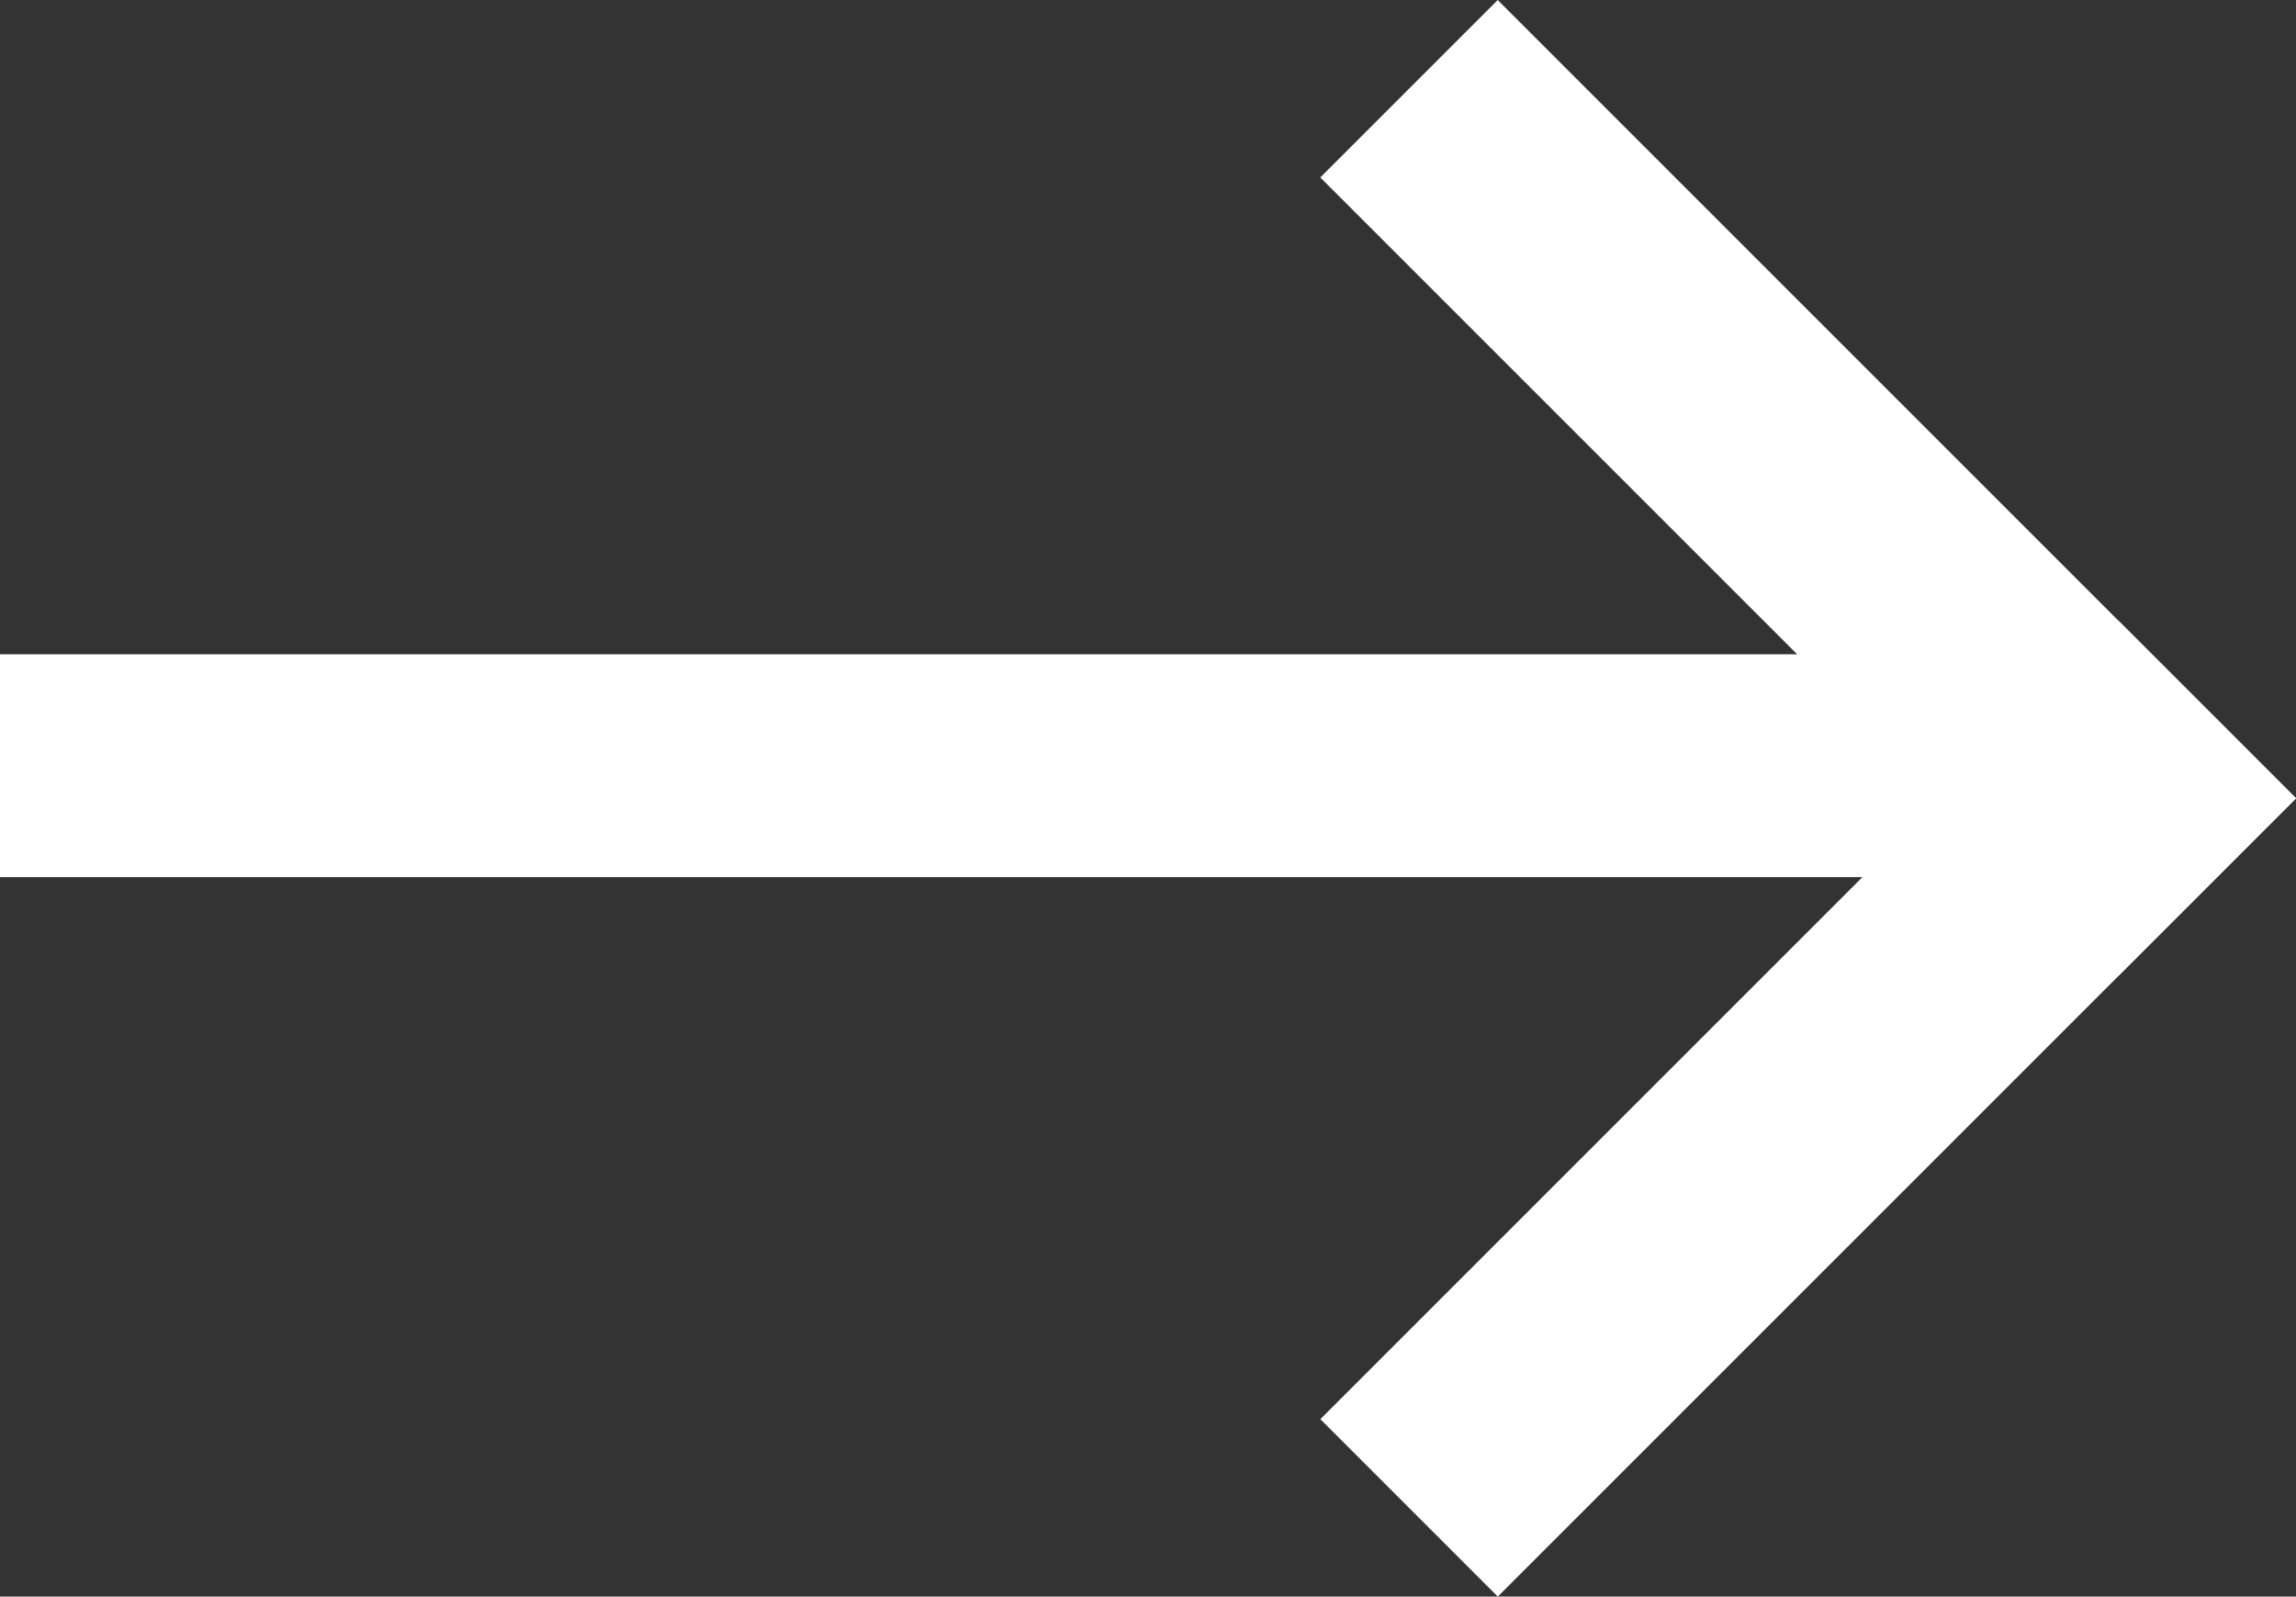
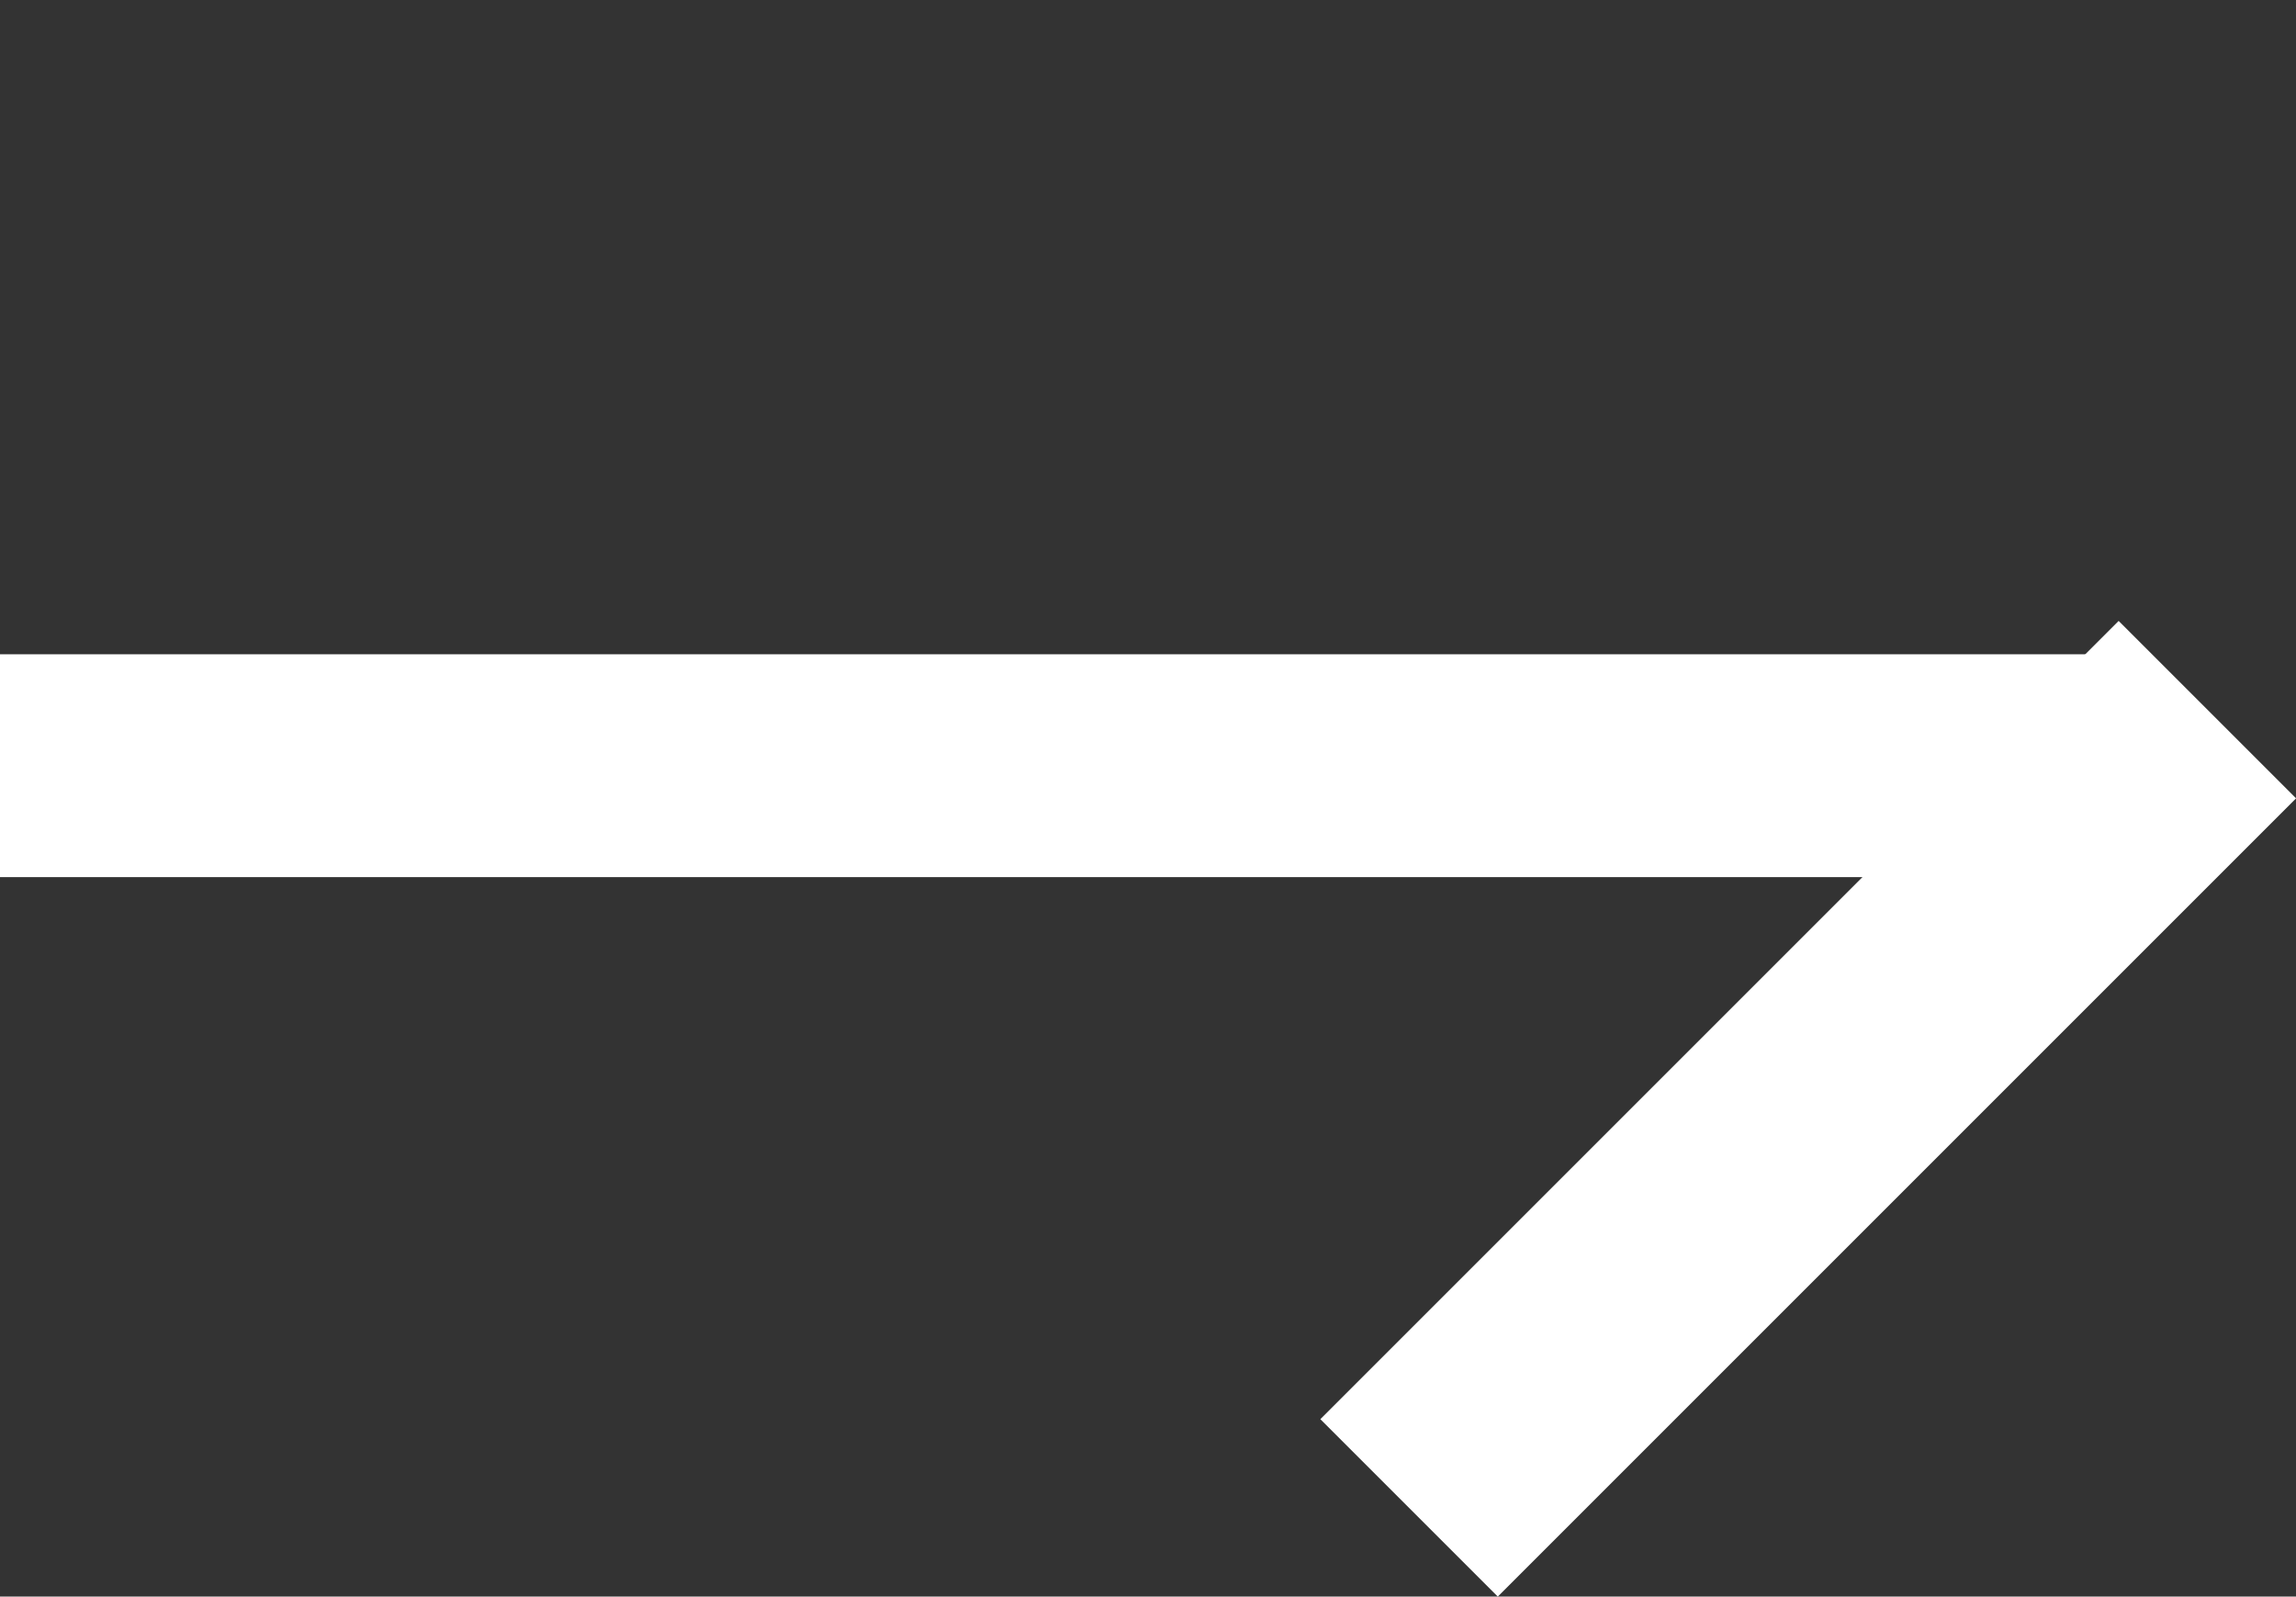
<svg xmlns="http://www.w3.org/2000/svg" width="28.714" height="19.968" viewBox="0 0 28.714 19.968">
  <rect x="0" y="0" width="28.714" height="19.968" fill="#333333" stroke="none" />
  <g id="viph_icon_arrow" transform="translate(0 0)">
    <g id="Grupo_2420" data-name="Grupo 2420" transform="translate(8.747 9.984) rotate(-45)">
      <rect id="Rectángulo_2" data-name="Rectángulo 2" width="14.119" height="3.138" transform="translate(0 10.982)" fill="#fff" />
-       <rect id="Rectángulo_3" data-name="Rectángulo 3" width="14.119" height="3.138" transform="translate(14.119 0) rotate(90)" fill="#fff" />
    </g>
    <rect id="Rectángulo_1324" data-name="Rectángulo 1324" width="26.298" height="2.787" transform="translate(0 8.183)" fill="#fff" />
  </g>
</svg>